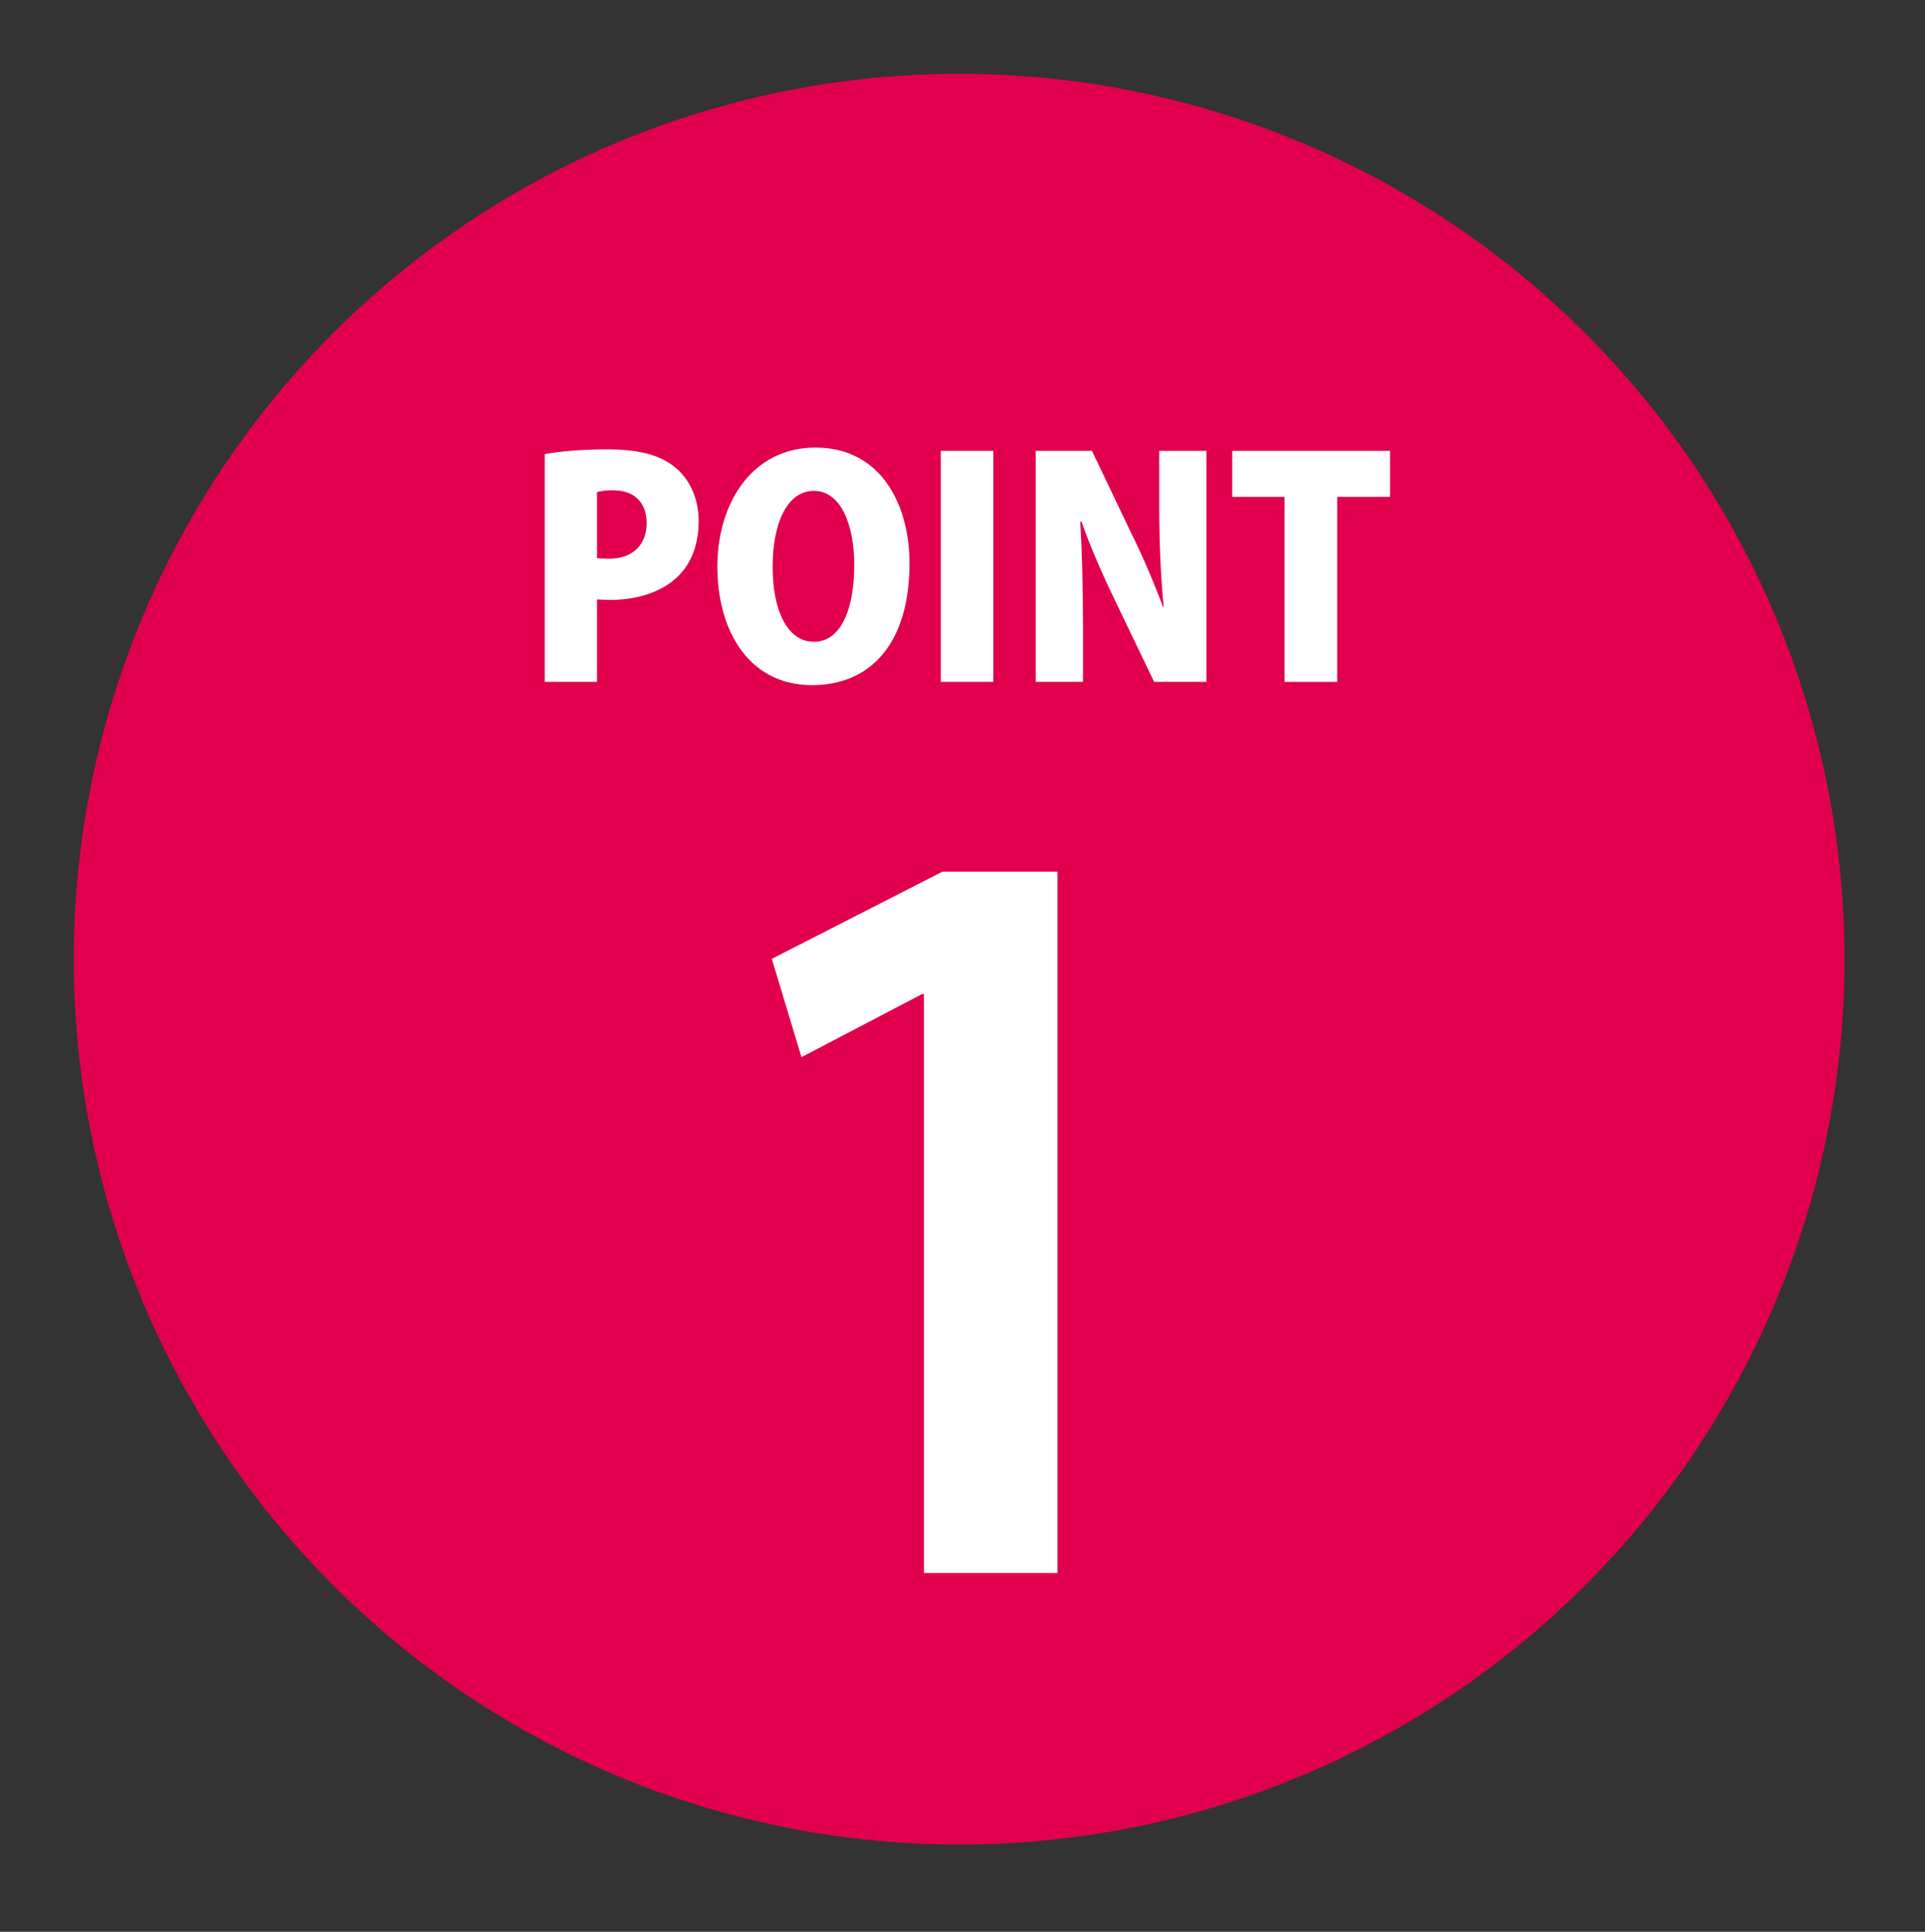
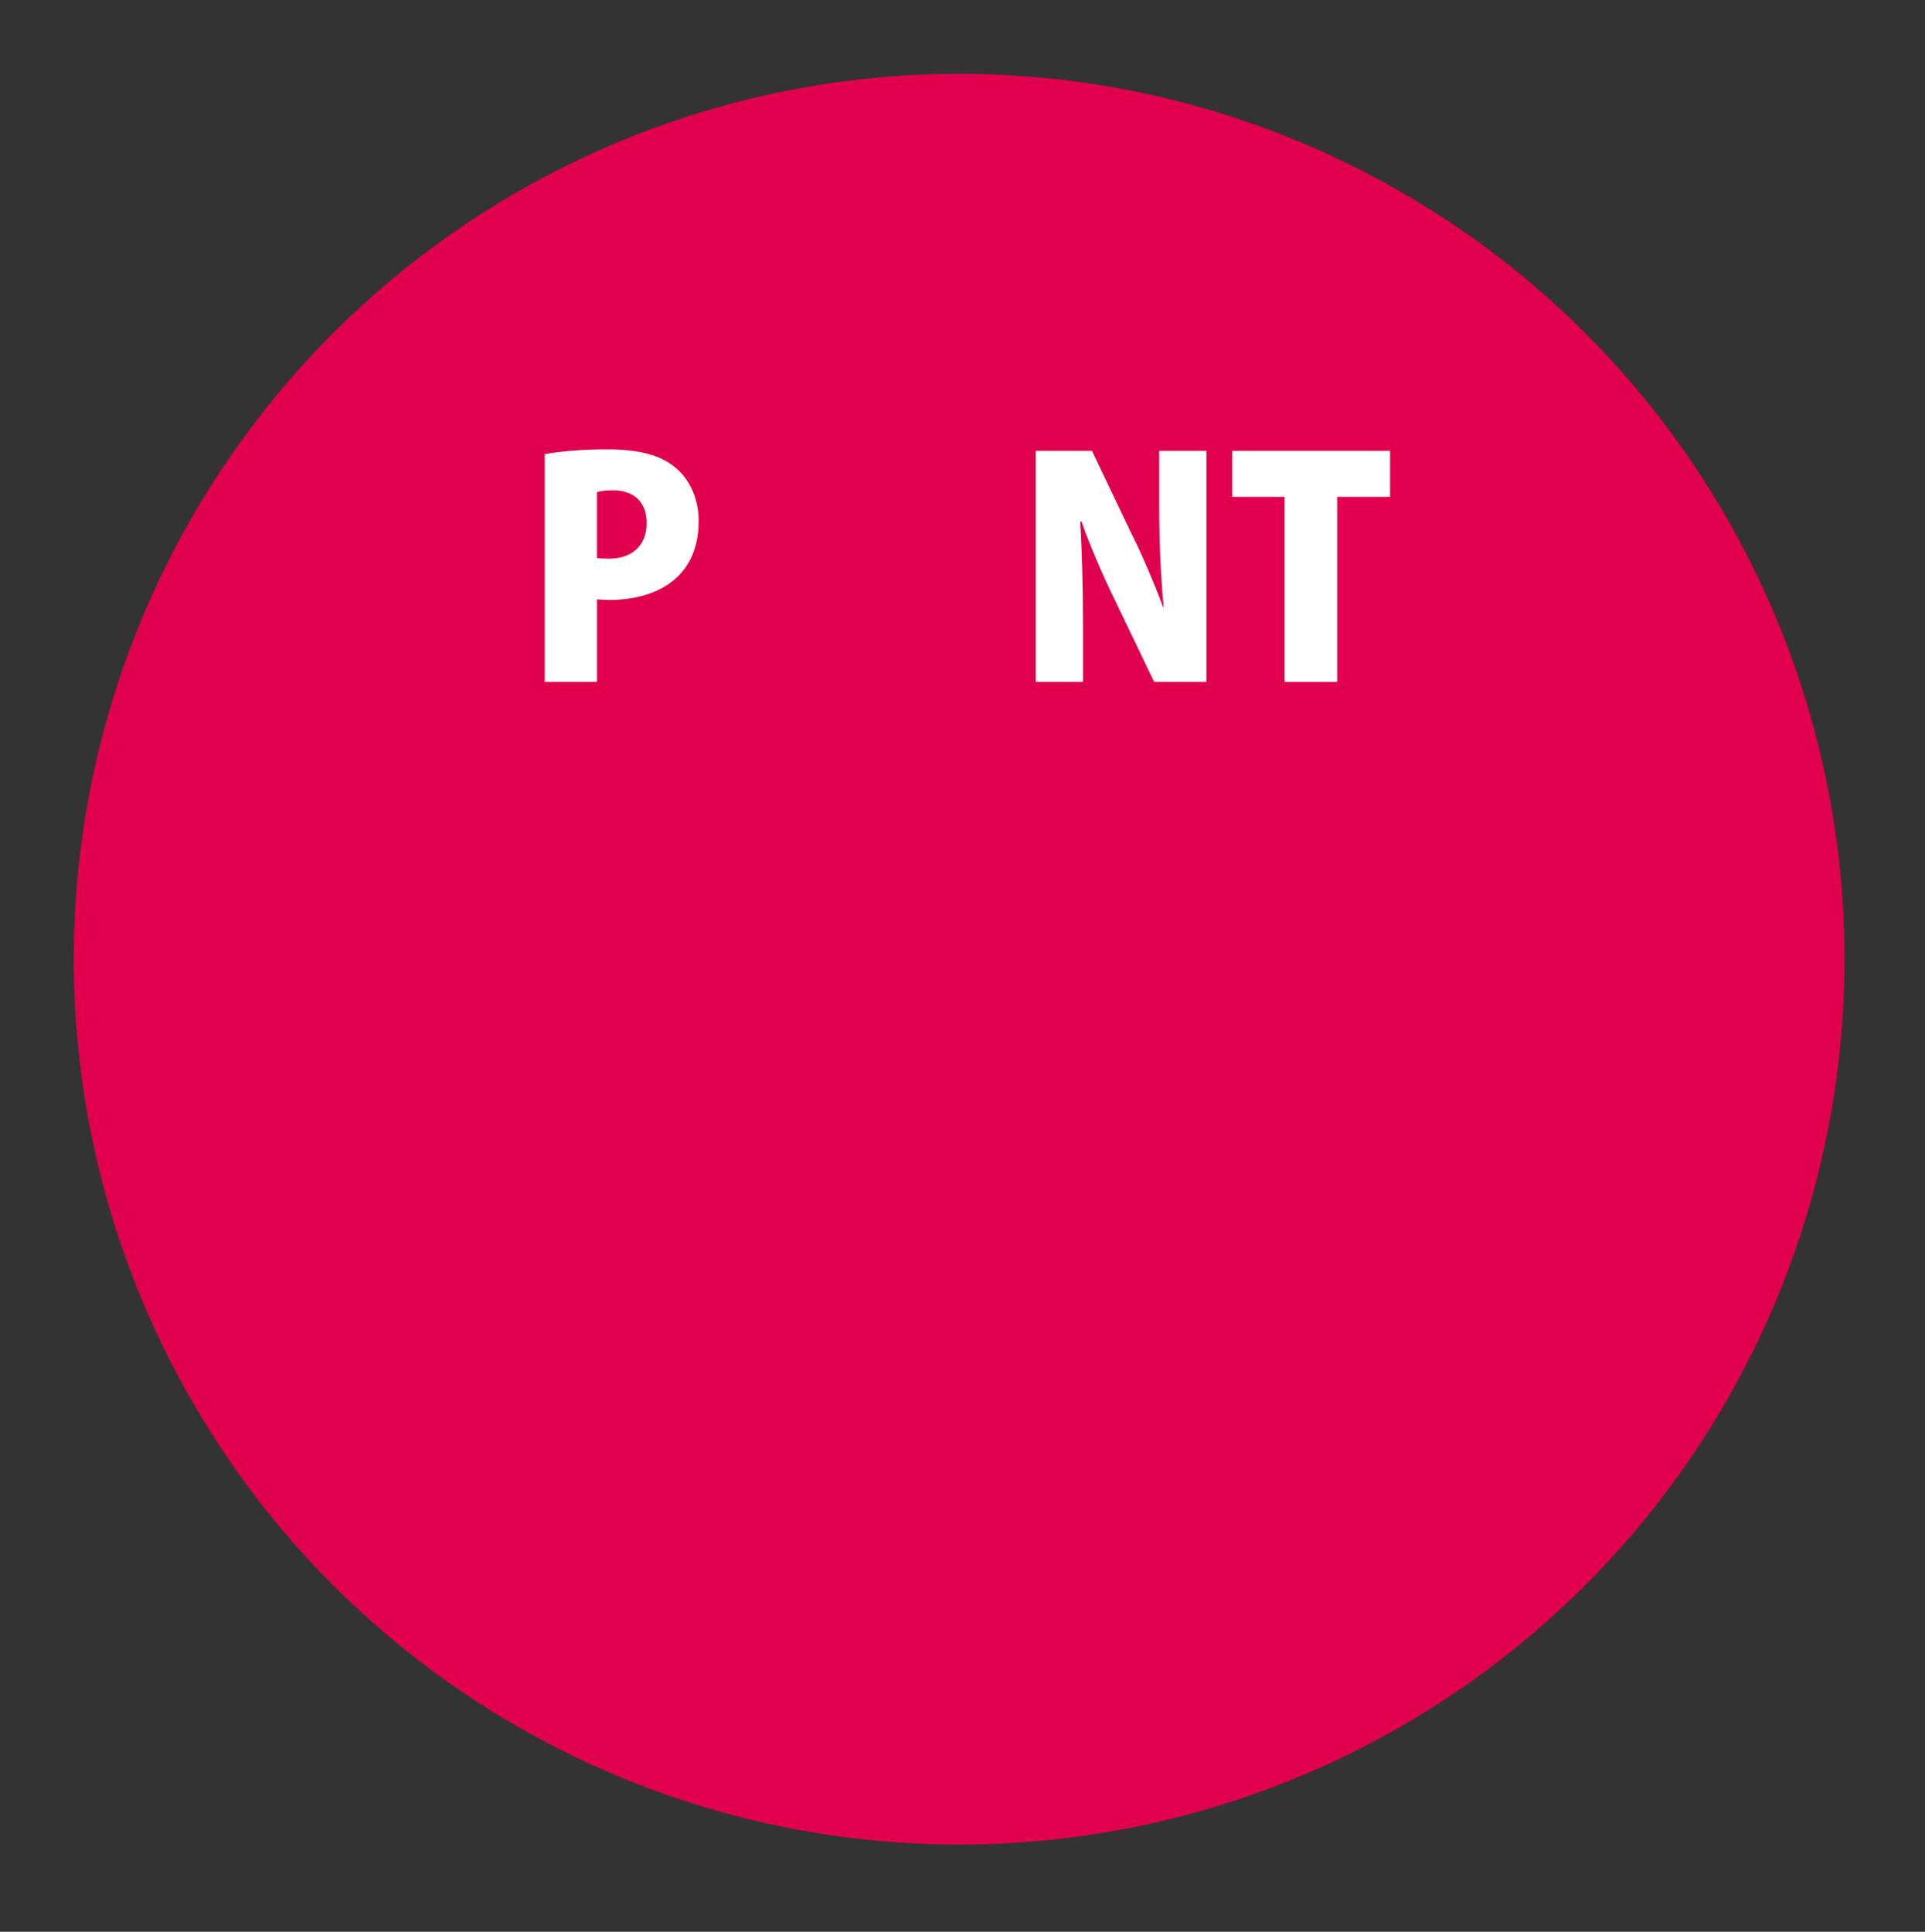
<svg xmlns="http://www.w3.org/2000/svg" version="1.1" id="レイヤー_1" x="0px" y="0px" width="71.75px" height="72px" viewBox="0 0 71.75 72" enable-background="new 0 0 71.75 72" xml:space="preserve">
  <rect x="0" y="0" width="71.75" height="72" fill="#333333" stroke="none" />
  <circle fill="#E1004E" cx="35.75" cy="35.75" r="33" />
  <g>
    <path fill="#FFFFFF" d="M20.304,16.925c0.558-0.1,1.337-0.178,2.317-0.178c1.136,0,1.972,0.189,2.551,0.68   c0.546,0.445,0.869,1.181,0.869,1.982c0,2.395-1.95,2.952-3.298,2.952c-0.189,0-0.356-0.012-0.49-0.022v3.074h-1.949V16.925z    M22.253,20.802c0.123,0.011,0.245,0.022,0.446,0.022c0.913,0,1.403-0.546,1.403-1.326c0-0.791-0.479-1.225-1.259-1.225   c-0.268,0-0.479,0.033-0.591,0.066V20.802z" />
-     <path fill="#FFFFFF" d="M33.9,20.991c0,2.996-1.459,4.544-3.631,4.544c-2.373,0-3.531-2.049-3.531-4.41   c0-2.429,1.337-4.444,3.653-4.444C32.897,16.681,33.9,18.896,33.9,20.991z M28.799,21.091c-0.011,1.648,0.546,2.83,1.537,2.83   s1.504-1.182,1.504-2.863c0-1.504-0.501-2.763-1.504-2.763C29.289,18.295,28.799,19.609,28.799,21.091z" />
-     <path fill="#FFFFFF" d="M35.065,16.803h1.96v8.61h-1.96V16.803z" />
    <path fill="#FFFFFF" d="M44.966,25.413h-1.949l-1.504-3.13c-0.401-0.824-0.892-1.949-1.203-2.841h-0.045   c0.056,1.003,0.101,2.317,0.101,3.854v2.116h-1.76v-8.61h2.094l1.471,3.085c0.39,0.77,0.857,1.872,1.181,2.74h0.022   c-0.101-1.002-0.167-2.35-0.167-3.775v-2.05h1.76V25.413z" />
    <path fill="#FFFFFF" d="M51.812,18.519H49.84v6.895h-1.96v-6.895h-1.95v-1.716h5.882V18.519z" />
  </g>
  <g>
-     <path fill="#FFFFFF" d="M34.437,58.626V37.05h-0.069l-4.495,2.352l-1.106-3.665l6.362-3.25h4.287v26.14H34.437z" />
-   </g>
+     </g>
</svg>